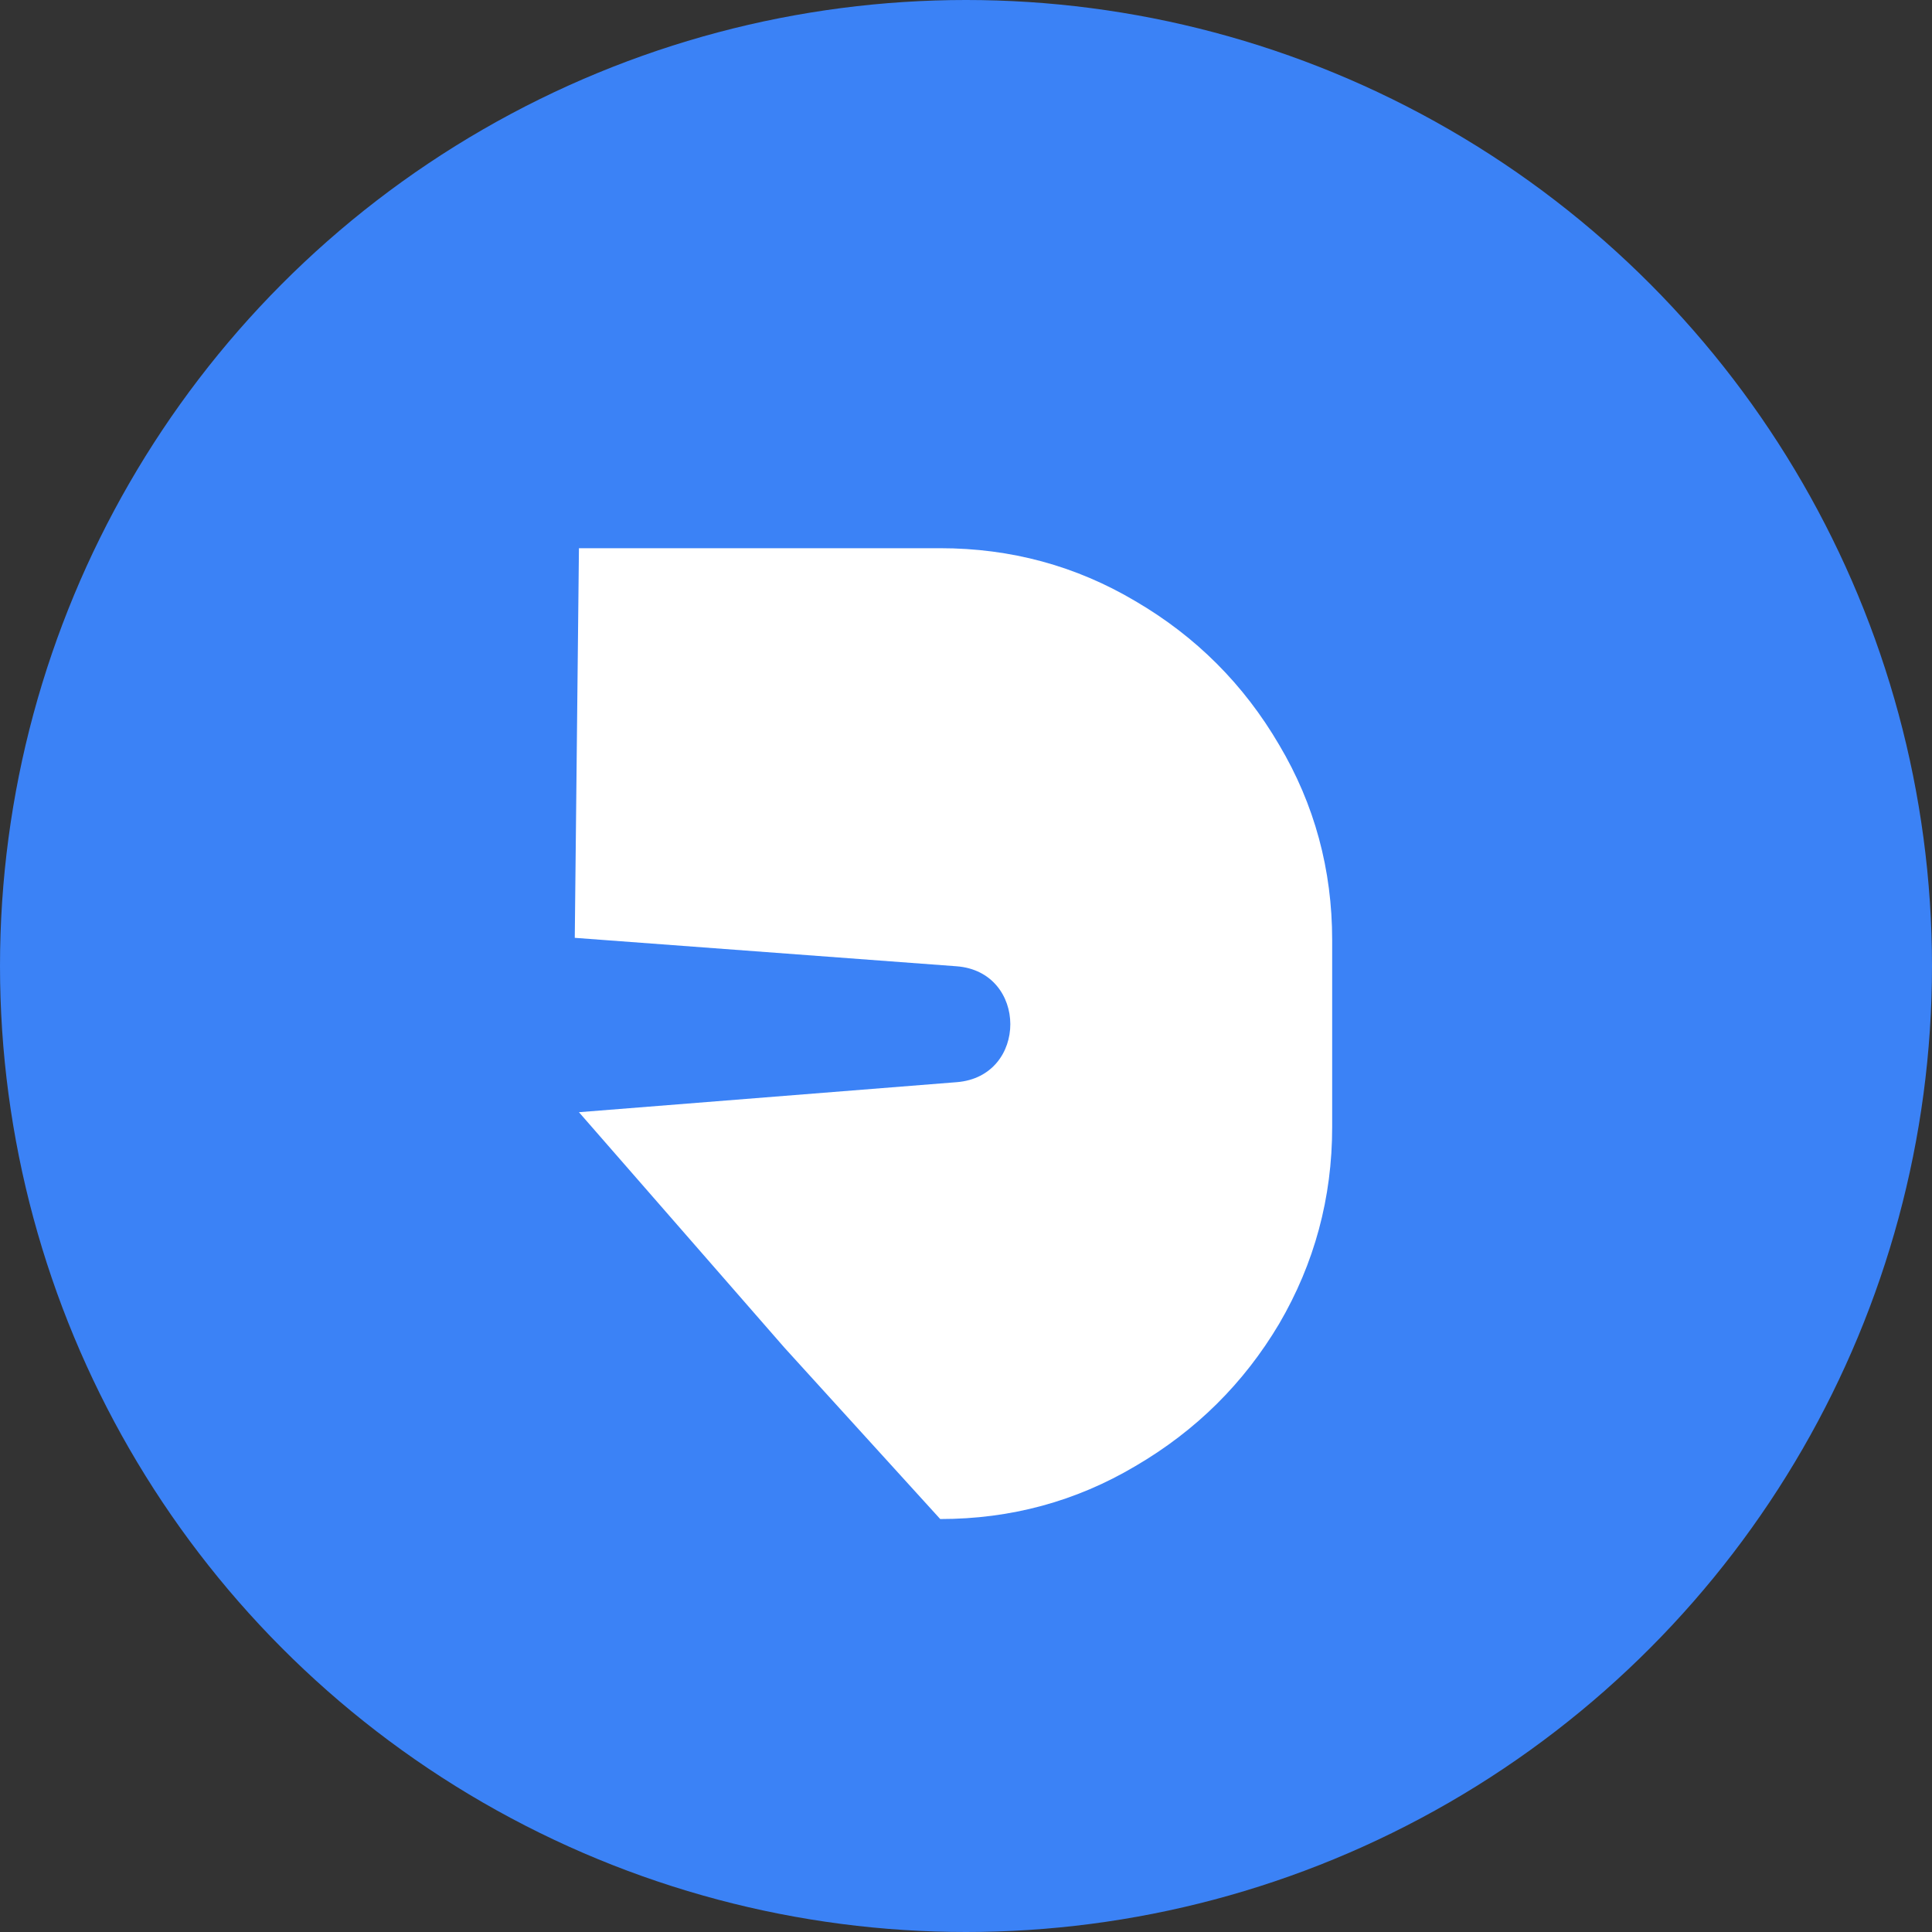
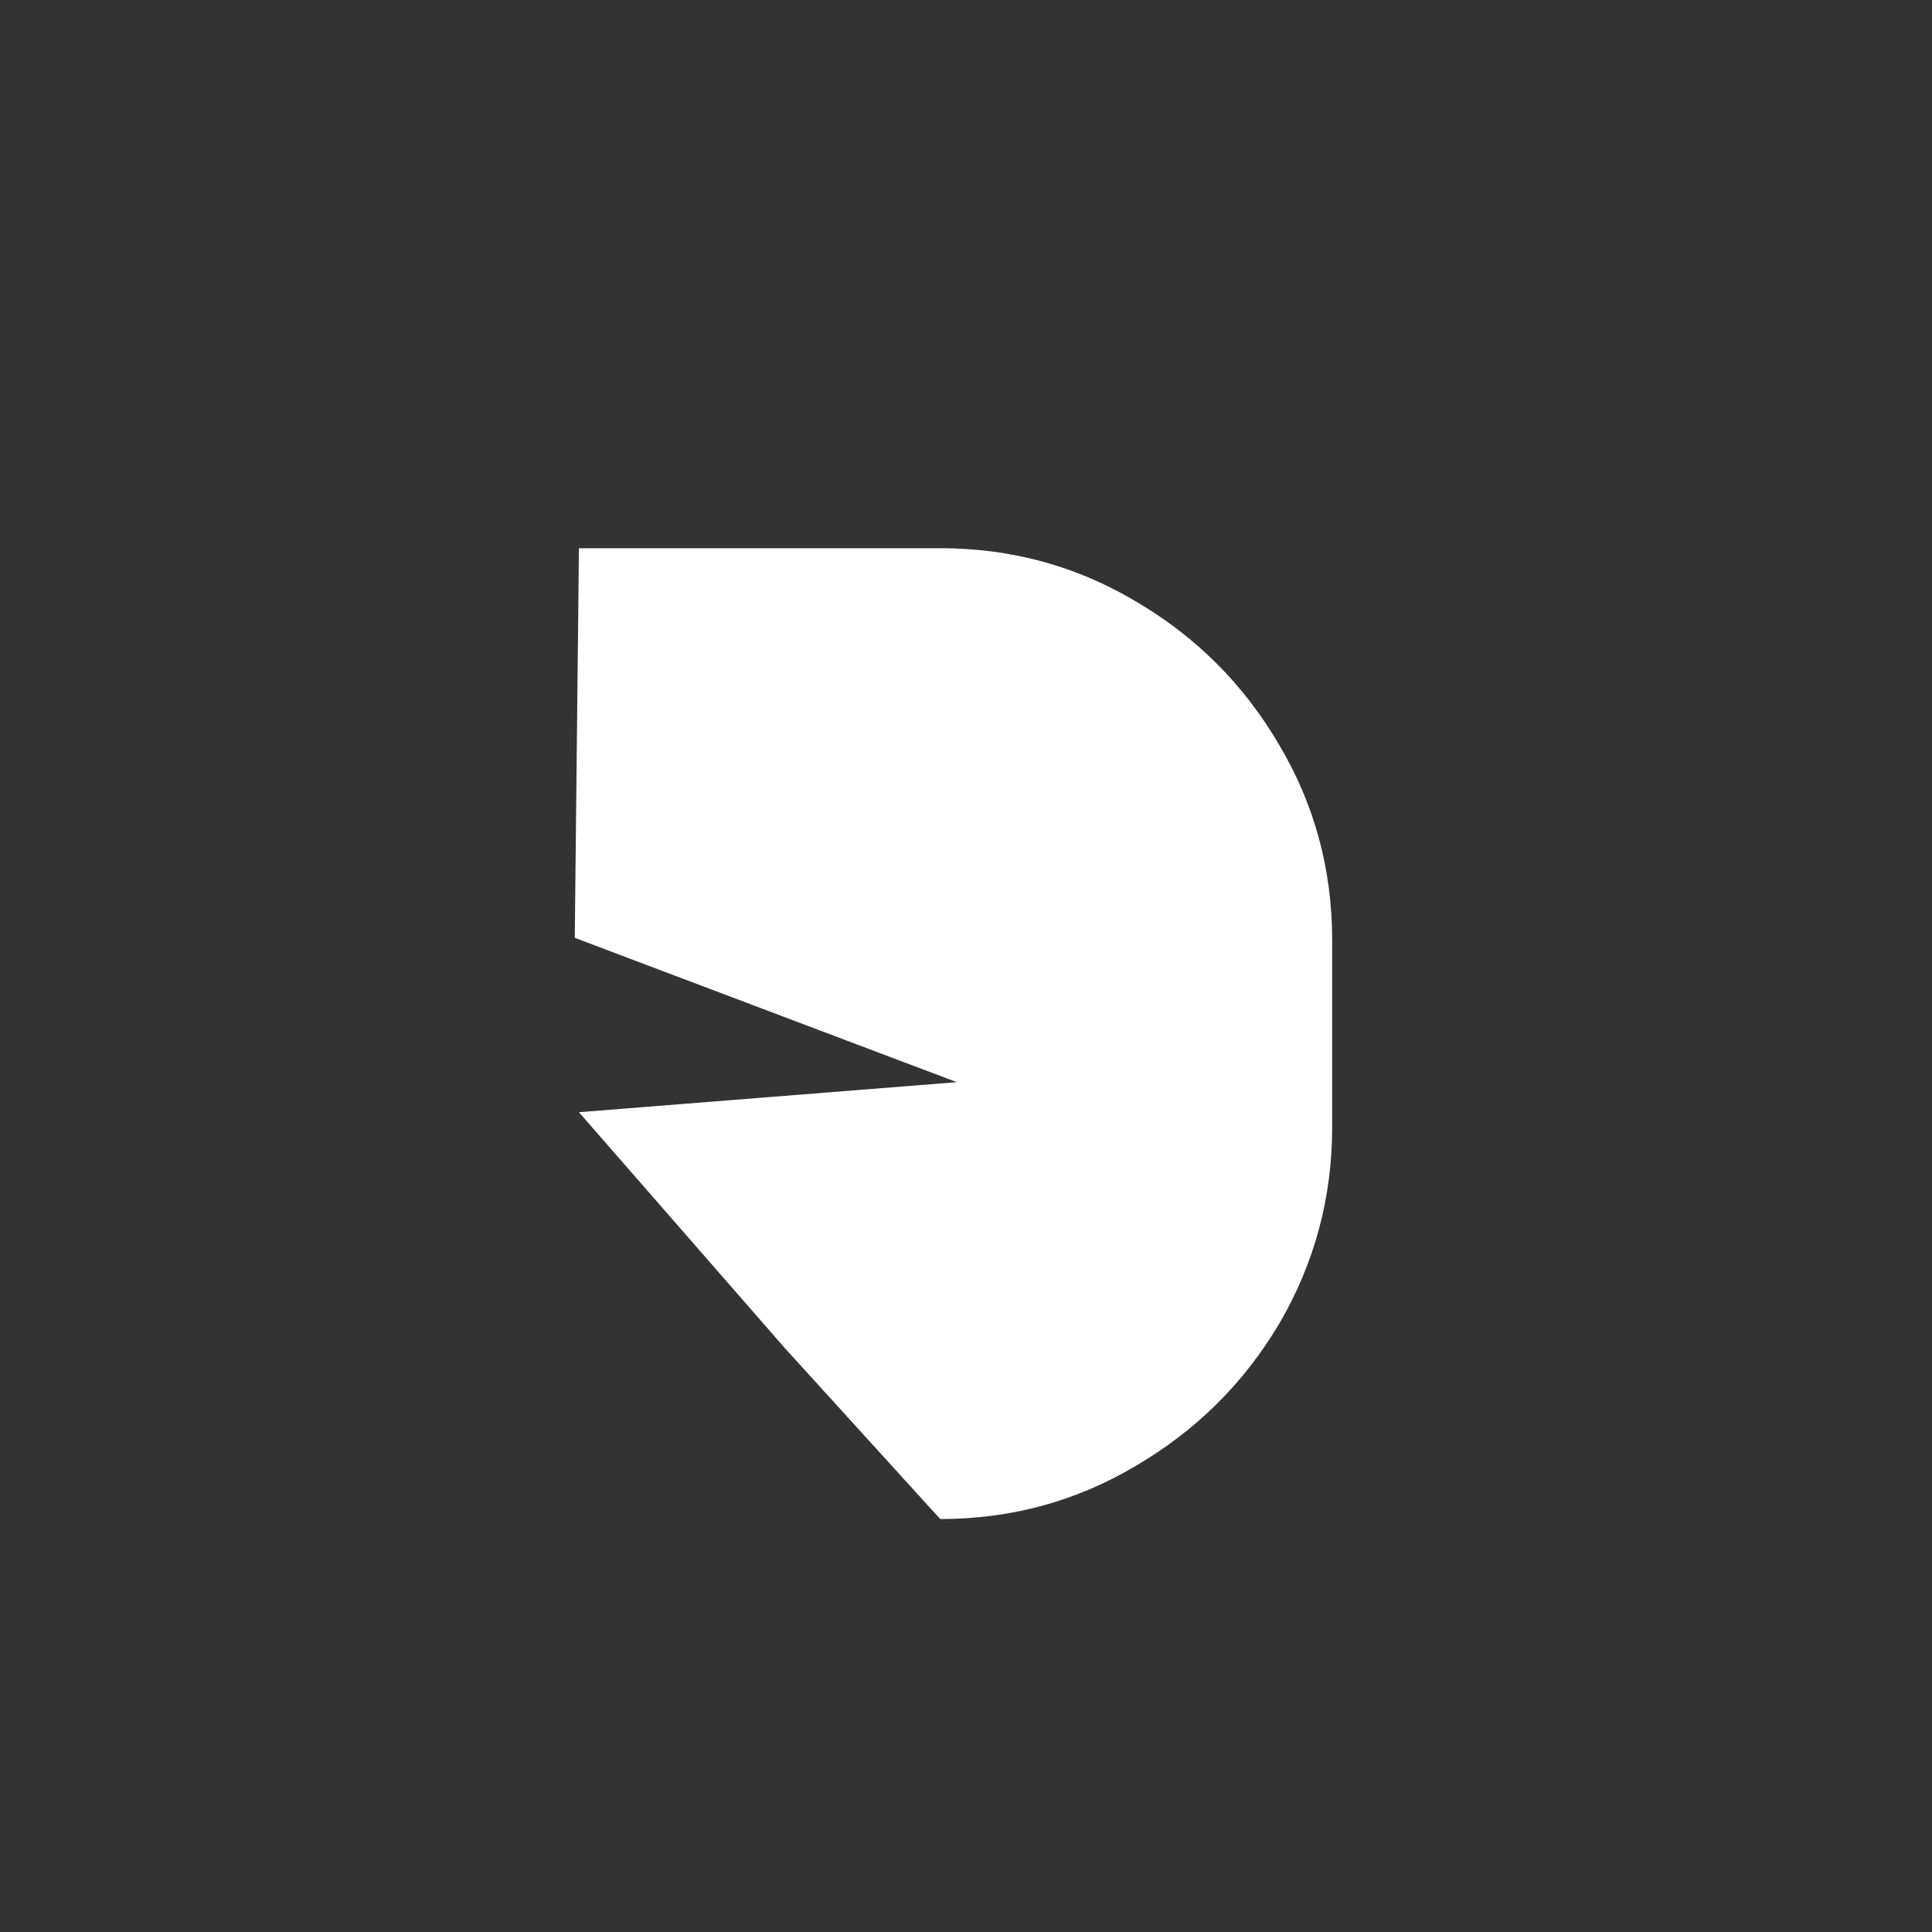
<svg xmlns="http://www.w3.org/2000/svg" width="800" height="800" viewBox="0 0 800 800" fill="none">
  <rect x="0" y="0" width="800" height="800" fill="#333333" stroke="none" />
-   <circle cx="400" cy="400" r="400" fill="#3B82F6" />
-   <path d="M324.788 558.005L239.727 460.537L396.192 448.102C425.811 445.748 425.704 402.319 396.073 400.112L238 388.338L239.727 227H389.322C418.587 227 445.541 234.316 470.184 248.948C495.213 263.58 515.044 283.411 529.676 308.44C544.308 333.083 551.624 360.037 551.624 389.302V466.698C551.624 495.963 544.308 523.109 529.676 548.138C515.044 572.782 495.213 592.42 470.184 607.052C445.541 621.684 418.587 629 389.322 629L324.788 558.005Z" fill="white" />
+   <path d="M324.788 558.005L239.727 460.537L396.192 448.102L238 388.338L239.727 227H389.322C418.587 227 445.541 234.316 470.184 248.948C495.213 263.58 515.044 283.411 529.676 308.44C544.308 333.083 551.624 360.037 551.624 389.302V466.698C551.624 495.963 544.308 523.109 529.676 548.138C515.044 572.782 495.213 592.42 470.184 607.052C445.541 621.684 418.587 629 389.322 629L324.788 558.005Z" fill="white" />
</svg>